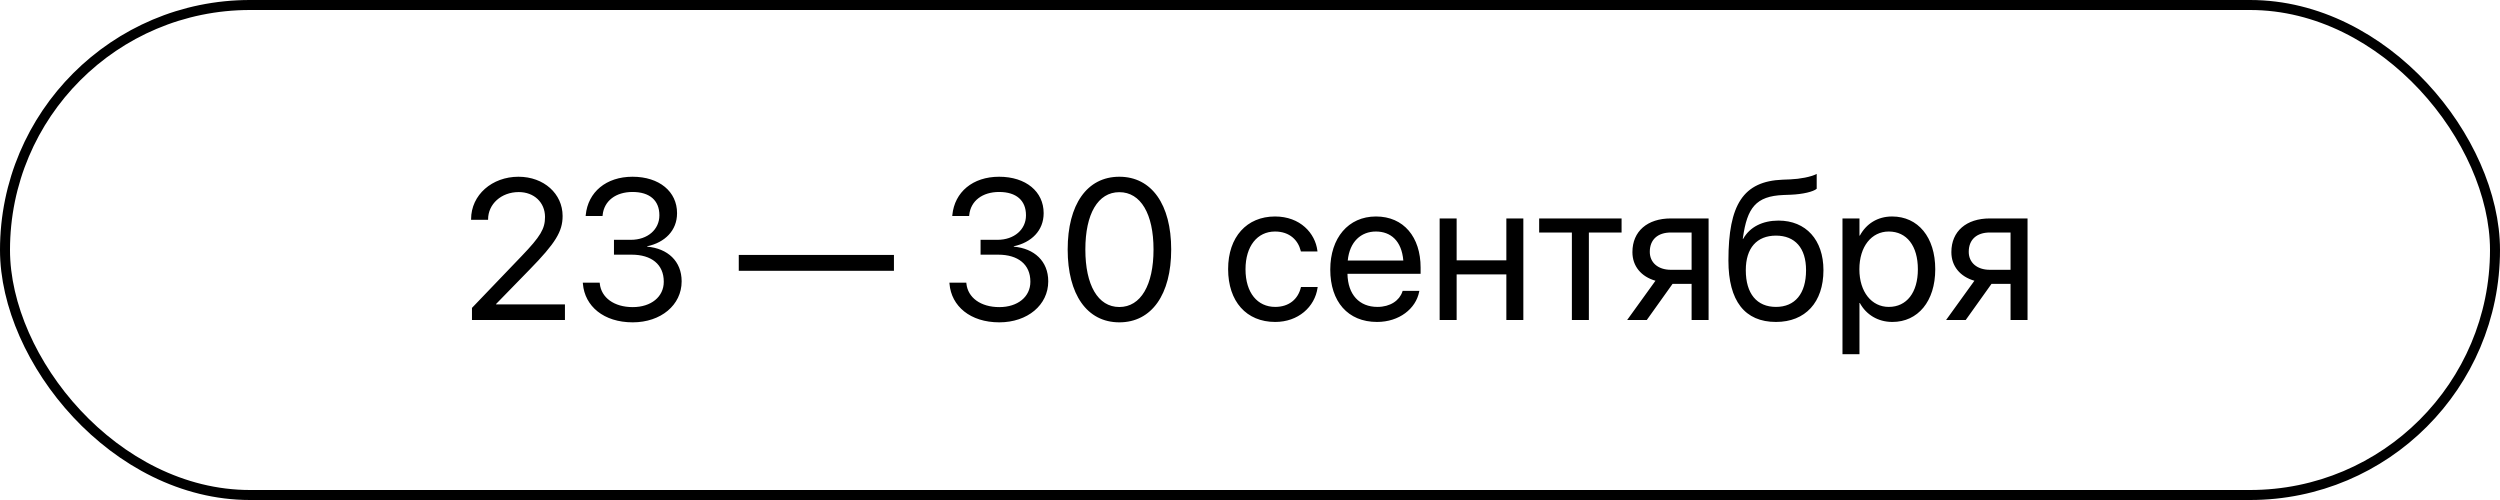
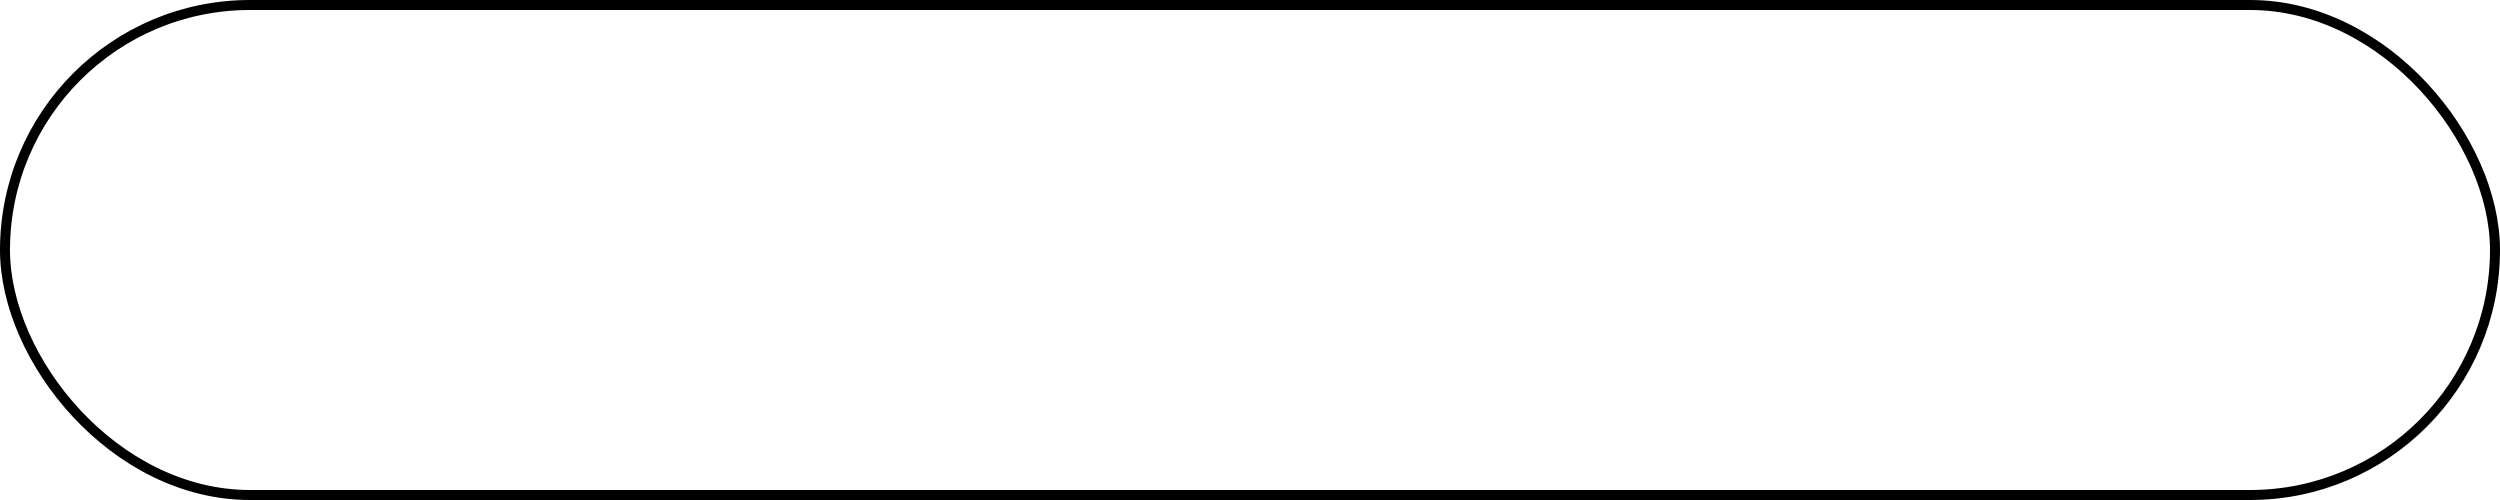
<svg xmlns="http://www.w3.org/2000/svg" width="250" height="50" viewBox="0 0 250 50" fill="none">
  <rect x="0.5" y="0.5" width="249" height="49" rx="24.5" stroke="black" />
-   <path d="M47.197 32H56.494V30.438H49.609V30.398L52.959 26.961C55.547 24.314 56.26 23.152 56.26 21.609V21.59C56.26 19.383 54.395 17.674 51.846 17.674C49.219 17.674 47.109 19.48 47.109 21.922V21.98H48.809V21.932C48.809 20.418 50.117 19.207 51.875 19.207C53.408 19.207 54.492 20.242 54.502 21.678V21.697C54.502 22.869 54.062 23.631 52.158 25.613L47.197 30.789V32ZM63.272 32.234C66.094 32.234 68.164 30.496 68.164 28.143V28.123C68.164 26.121 66.768 24.842 64.717 24.666V24.627C66.475 24.256 67.705 23.064 67.705 21.326V21.307C67.705 19.168 65.938 17.674 63.252 17.674C60.615 17.674 58.799 19.207 58.574 21.502L58.565 21.6H60.254L60.264 21.502C60.41 20.076 61.592 19.197 63.252 19.197C64.971 19.197 65.938 20.047 65.938 21.521V21.541C65.938 22.947 64.766 23.982 63.086 23.982H61.397V25.467H63.164C65.137 25.467 66.377 26.434 66.377 28.162V28.182C66.377 29.676 65.117 30.711 63.272 30.711C61.397 30.711 60.127 29.754 59.98 28.367L59.971 28.27H58.281L58.291 28.387C58.477 30.613 60.361 32.234 63.272 32.234ZM73.877 27.078H89.394V25.496H73.877V27.078ZM99.932 32.234C102.754 32.234 104.824 30.496 104.824 28.143V28.123C104.824 26.121 103.428 24.842 101.377 24.666V24.627C103.135 24.256 104.365 23.064 104.365 21.326V21.307C104.365 19.168 102.598 17.674 99.912 17.674C97.275 17.674 95.459 19.207 95.234 21.502L95.225 21.6H96.914L96.924 21.502C97.07 20.076 98.252 19.197 99.912 19.197C101.631 19.197 102.598 20.047 102.598 21.521V21.541C102.598 22.947 101.426 23.982 99.746 23.982H98.057V25.467H99.824C101.797 25.467 103.037 26.434 103.037 28.162V28.182C103.037 29.676 101.777 30.711 99.932 30.711C98.057 30.711 96.787 29.754 96.641 28.367L96.631 28.27H94.941L94.951 28.387C95.137 30.613 97.022 32.234 99.932 32.234ZM111.934 32.234C115.176 32.234 117.119 29.432 117.119 24.959V24.939C117.119 20.467 115.176 17.674 111.934 17.674C108.691 17.674 106.768 20.467 106.768 24.939V24.959C106.768 29.432 108.691 32.234 111.934 32.234ZM111.934 30.701C109.785 30.701 108.535 28.494 108.535 24.959V24.939C108.535 21.404 109.785 19.217 111.934 19.217C114.082 19.217 115.352 21.404 115.352 24.939V24.959C115.352 28.494 114.082 30.701 111.934 30.701ZM127.52 32.195C129.814 32.195 131.484 30.701 131.758 28.768L131.768 28.699H130.098L130.078 28.777C129.795 29.91 128.906 30.691 127.52 30.691C125.762 30.691 124.551 29.295 124.551 26.932V26.922C124.551 24.617 125.732 23.152 127.5 23.152C128.994 23.152 129.814 24.051 130.068 25.066L130.088 25.145H131.748L131.738 25.066C131.523 23.328 130.029 21.648 127.5 21.648C124.678 21.648 122.812 23.699 122.812 26.902V26.912C122.812 30.145 124.639 32.195 127.52 32.195ZM137.705 32.195C139.922 32.195 141.582 30.867 141.914 29.188L141.934 29.09H140.264L140.234 29.178C139.941 30.047 139.033 30.691 137.744 30.691C135.938 30.691 134.785 29.471 134.746 27.381H142.061V26.756C142.061 23.709 140.371 21.648 137.598 21.648C134.824 21.648 133.027 23.807 133.027 26.951V26.961C133.027 30.154 134.785 32.195 137.705 32.195ZM137.588 23.152C139.072 23.152 140.166 24.08 140.332 26.053H134.775C134.961 24.158 136.113 23.152 137.588 23.152ZM150.635 32H152.334V21.844H150.635V26.033H145.664V21.844H143.965V32H145.664V27.439H150.635V32ZM162.158 21.844H153.916V23.25H157.188V32H158.887V23.25H162.158V21.844ZM169.16 32H170.859V21.844H167.08C164.746 21.844 163.242 23.123 163.242 25.203V25.223C163.242 26.609 164.111 27.664 165.547 28.074L162.715 32H164.678L167.256 28.387H169.16V32ZM167.09 26.98C165.781 26.98 164.98 26.238 164.98 25.193V25.174C164.98 23.963 165.771 23.25 167.09 23.25H169.16V26.98H167.09ZM177.598 32.195C180.537 32.195 182.344 30.223 182.344 27.029V27.01C182.344 23.992 180.596 22.059 177.852 22.059C176.27 22.059 174.99 22.684 174.316 23.885H174.277L174.297 23.748C174.717 20.809 175.566 19.607 178.35 19.5L179.102 19.471C180.273 19.422 181.348 19.168 181.67 18.875V17.391C181.094 17.693 180 17.898 179.023 17.938L178.271 17.967C174.326 18.123 172.842 20.447 172.842 26.043V26.062C172.842 30.096 174.482 32.195 177.598 32.195ZM177.598 30.691C175.684 30.691 174.58 29.363 174.58 27.029V27.01C174.58 24.803 175.684 23.562 177.598 23.562C179.502 23.562 180.605 24.803 180.605 27.01V27.029C180.605 29.363 179.502 30.691 177.598 30.691ZM184.248 35.418H185.947V30.301H185.986C186.621 31.473 187.803 32.195 189.238 32.195C191.787 32.195 193.525 30.135 193.525 26.932V26.922C193.525 23.719 191.807 21.648 189.209 21.648C187.754 21.648 186.621 22.381 185.986 23.562H185.947V21.844H184.248V35.418ZM188.877 30.691C187.168 30.691 185.938 29.197 185.938 26.932V26.922C185.938 24.646 187.158 23.152 188.877 23.152C190.674 23.152 191.787 24.588 191.787 26.922V26.932C191.787 29.246 190.674 30.691 188.877 30.691ZM201.055 32H202.754V21.844H198.975C196.641 21.844 195.137 23.123 195.137 25.203V25.223C195.137 26.609 196.006 27.664 197.441 28.074L194.609 32H196.572L199.15 28.387H201.055V32ZM198.984 26.98C197.676 26.98 196.875 26.238 196.875 25.193V25.174C196.875 23.963 197.666 23.25 198.984 23.25H201.055V26.98H198.984Z" fill="black" />
</svg>